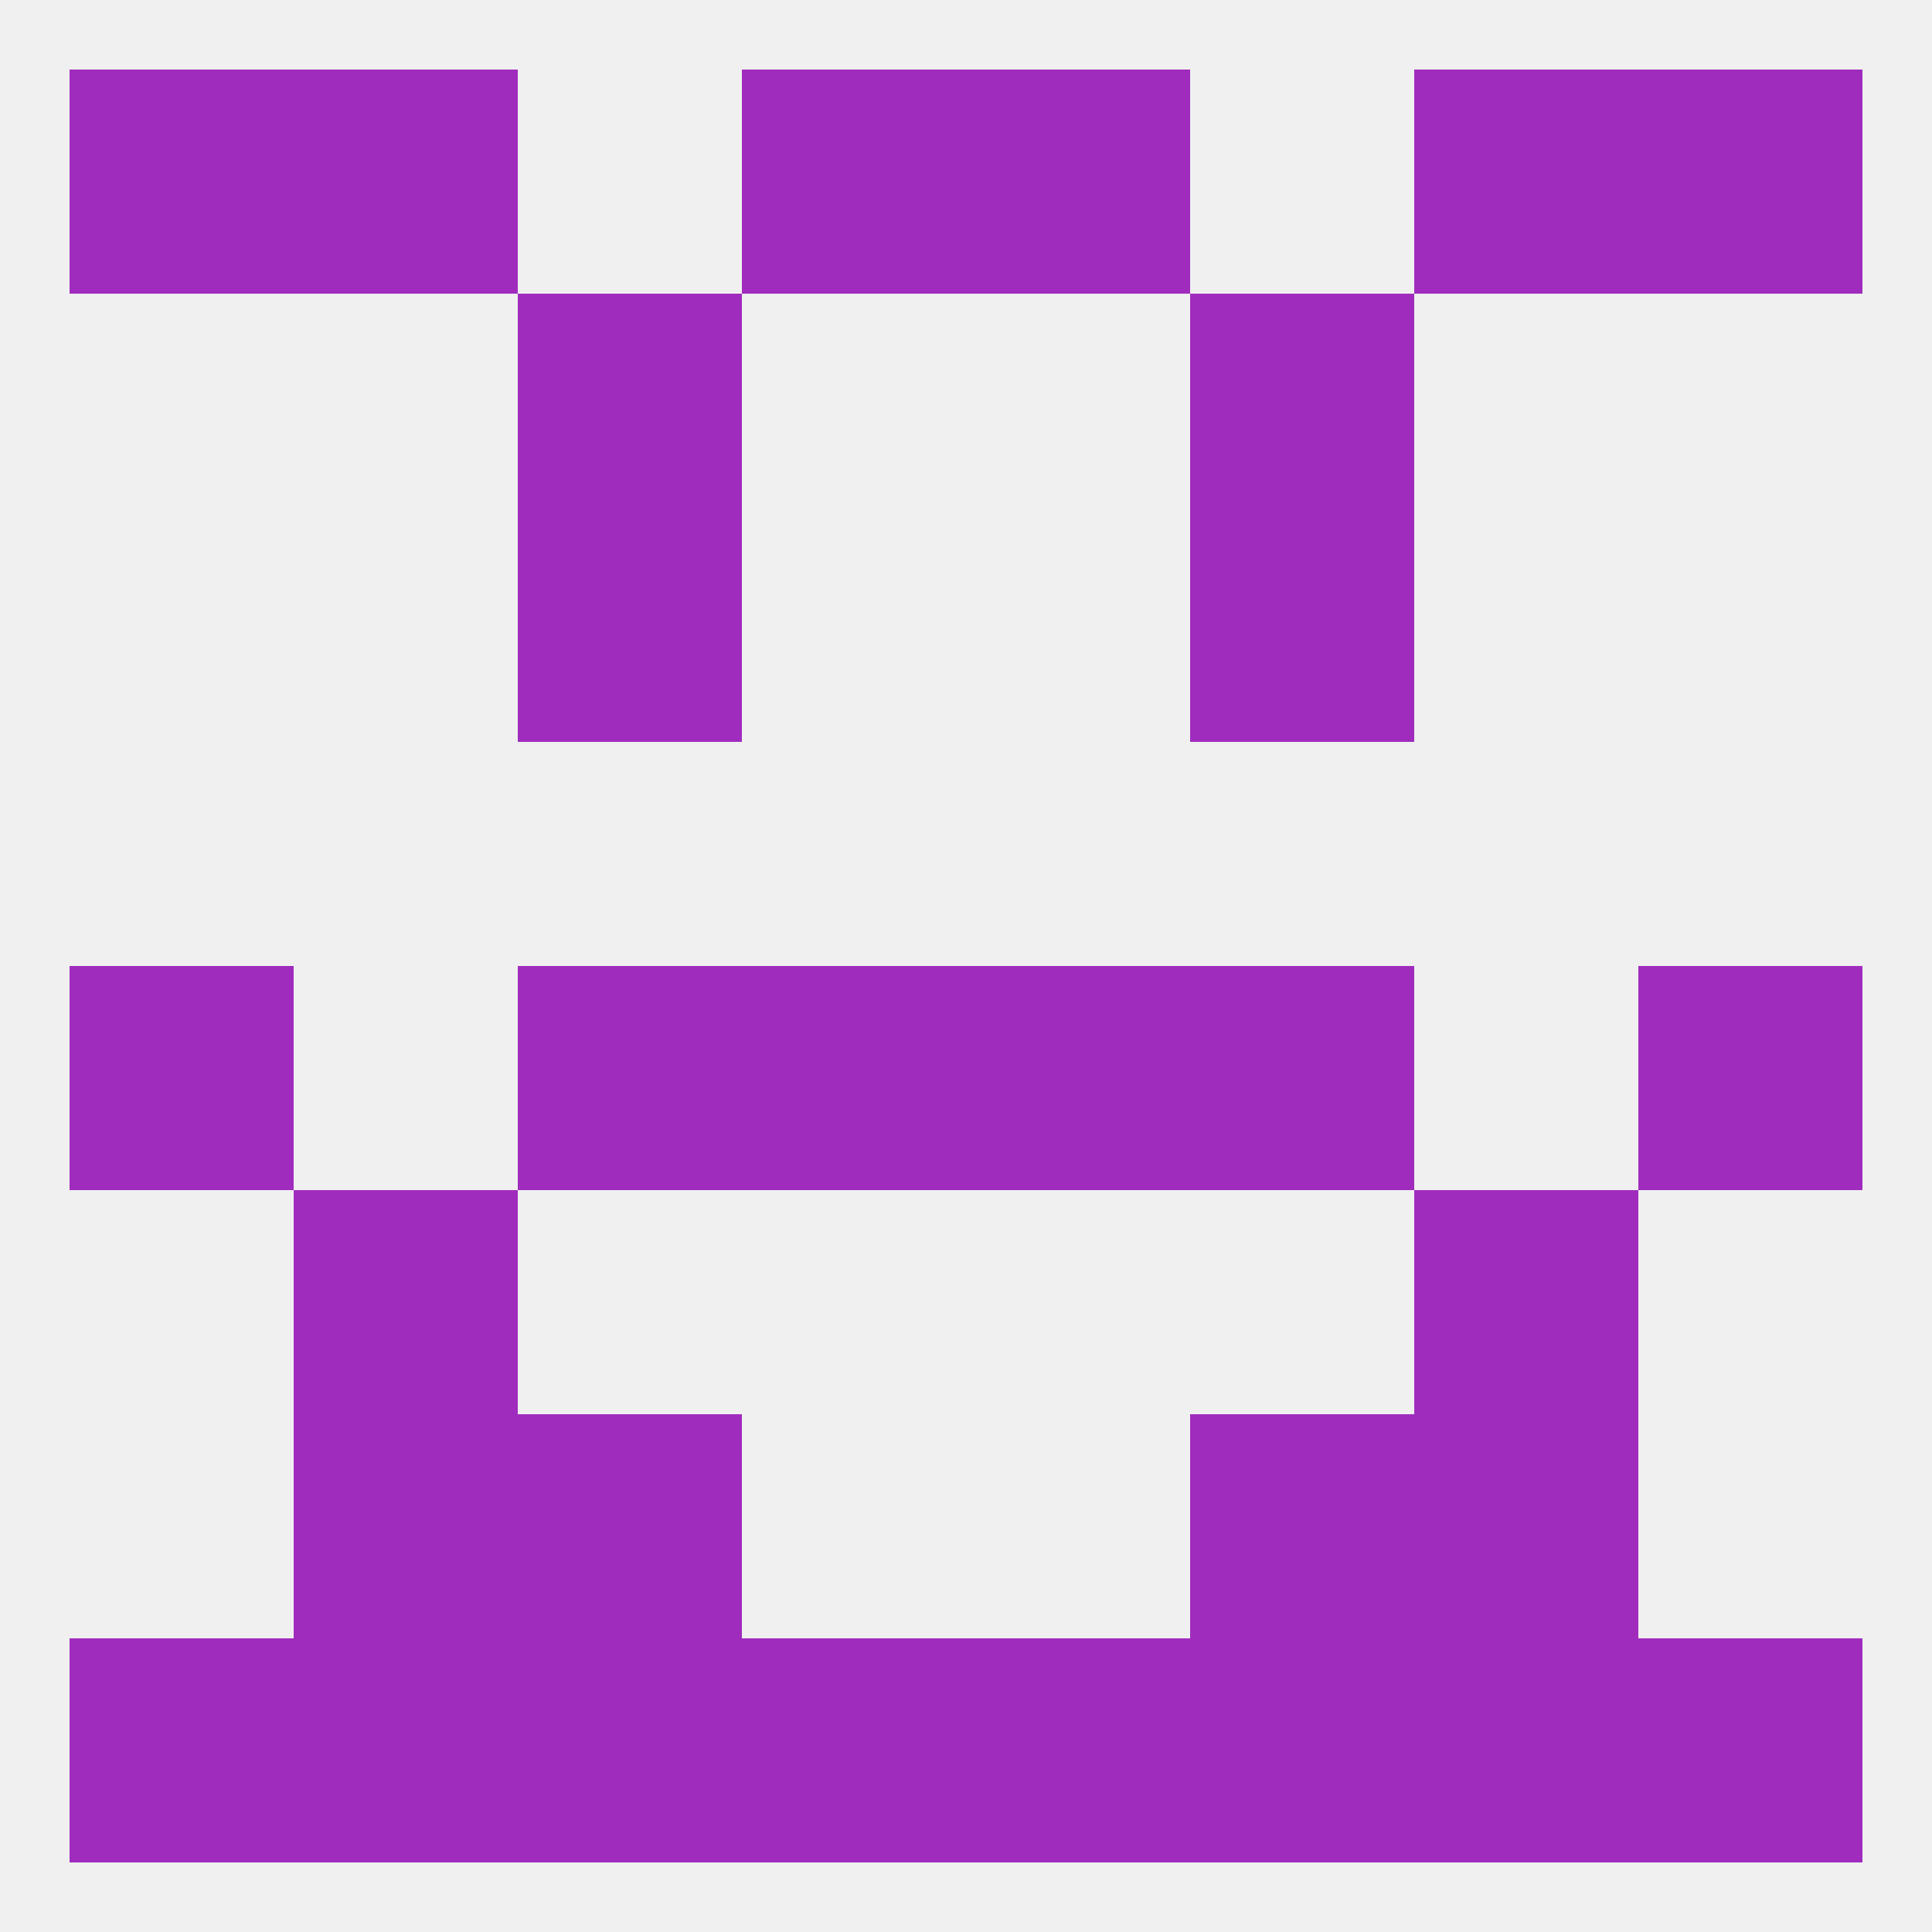
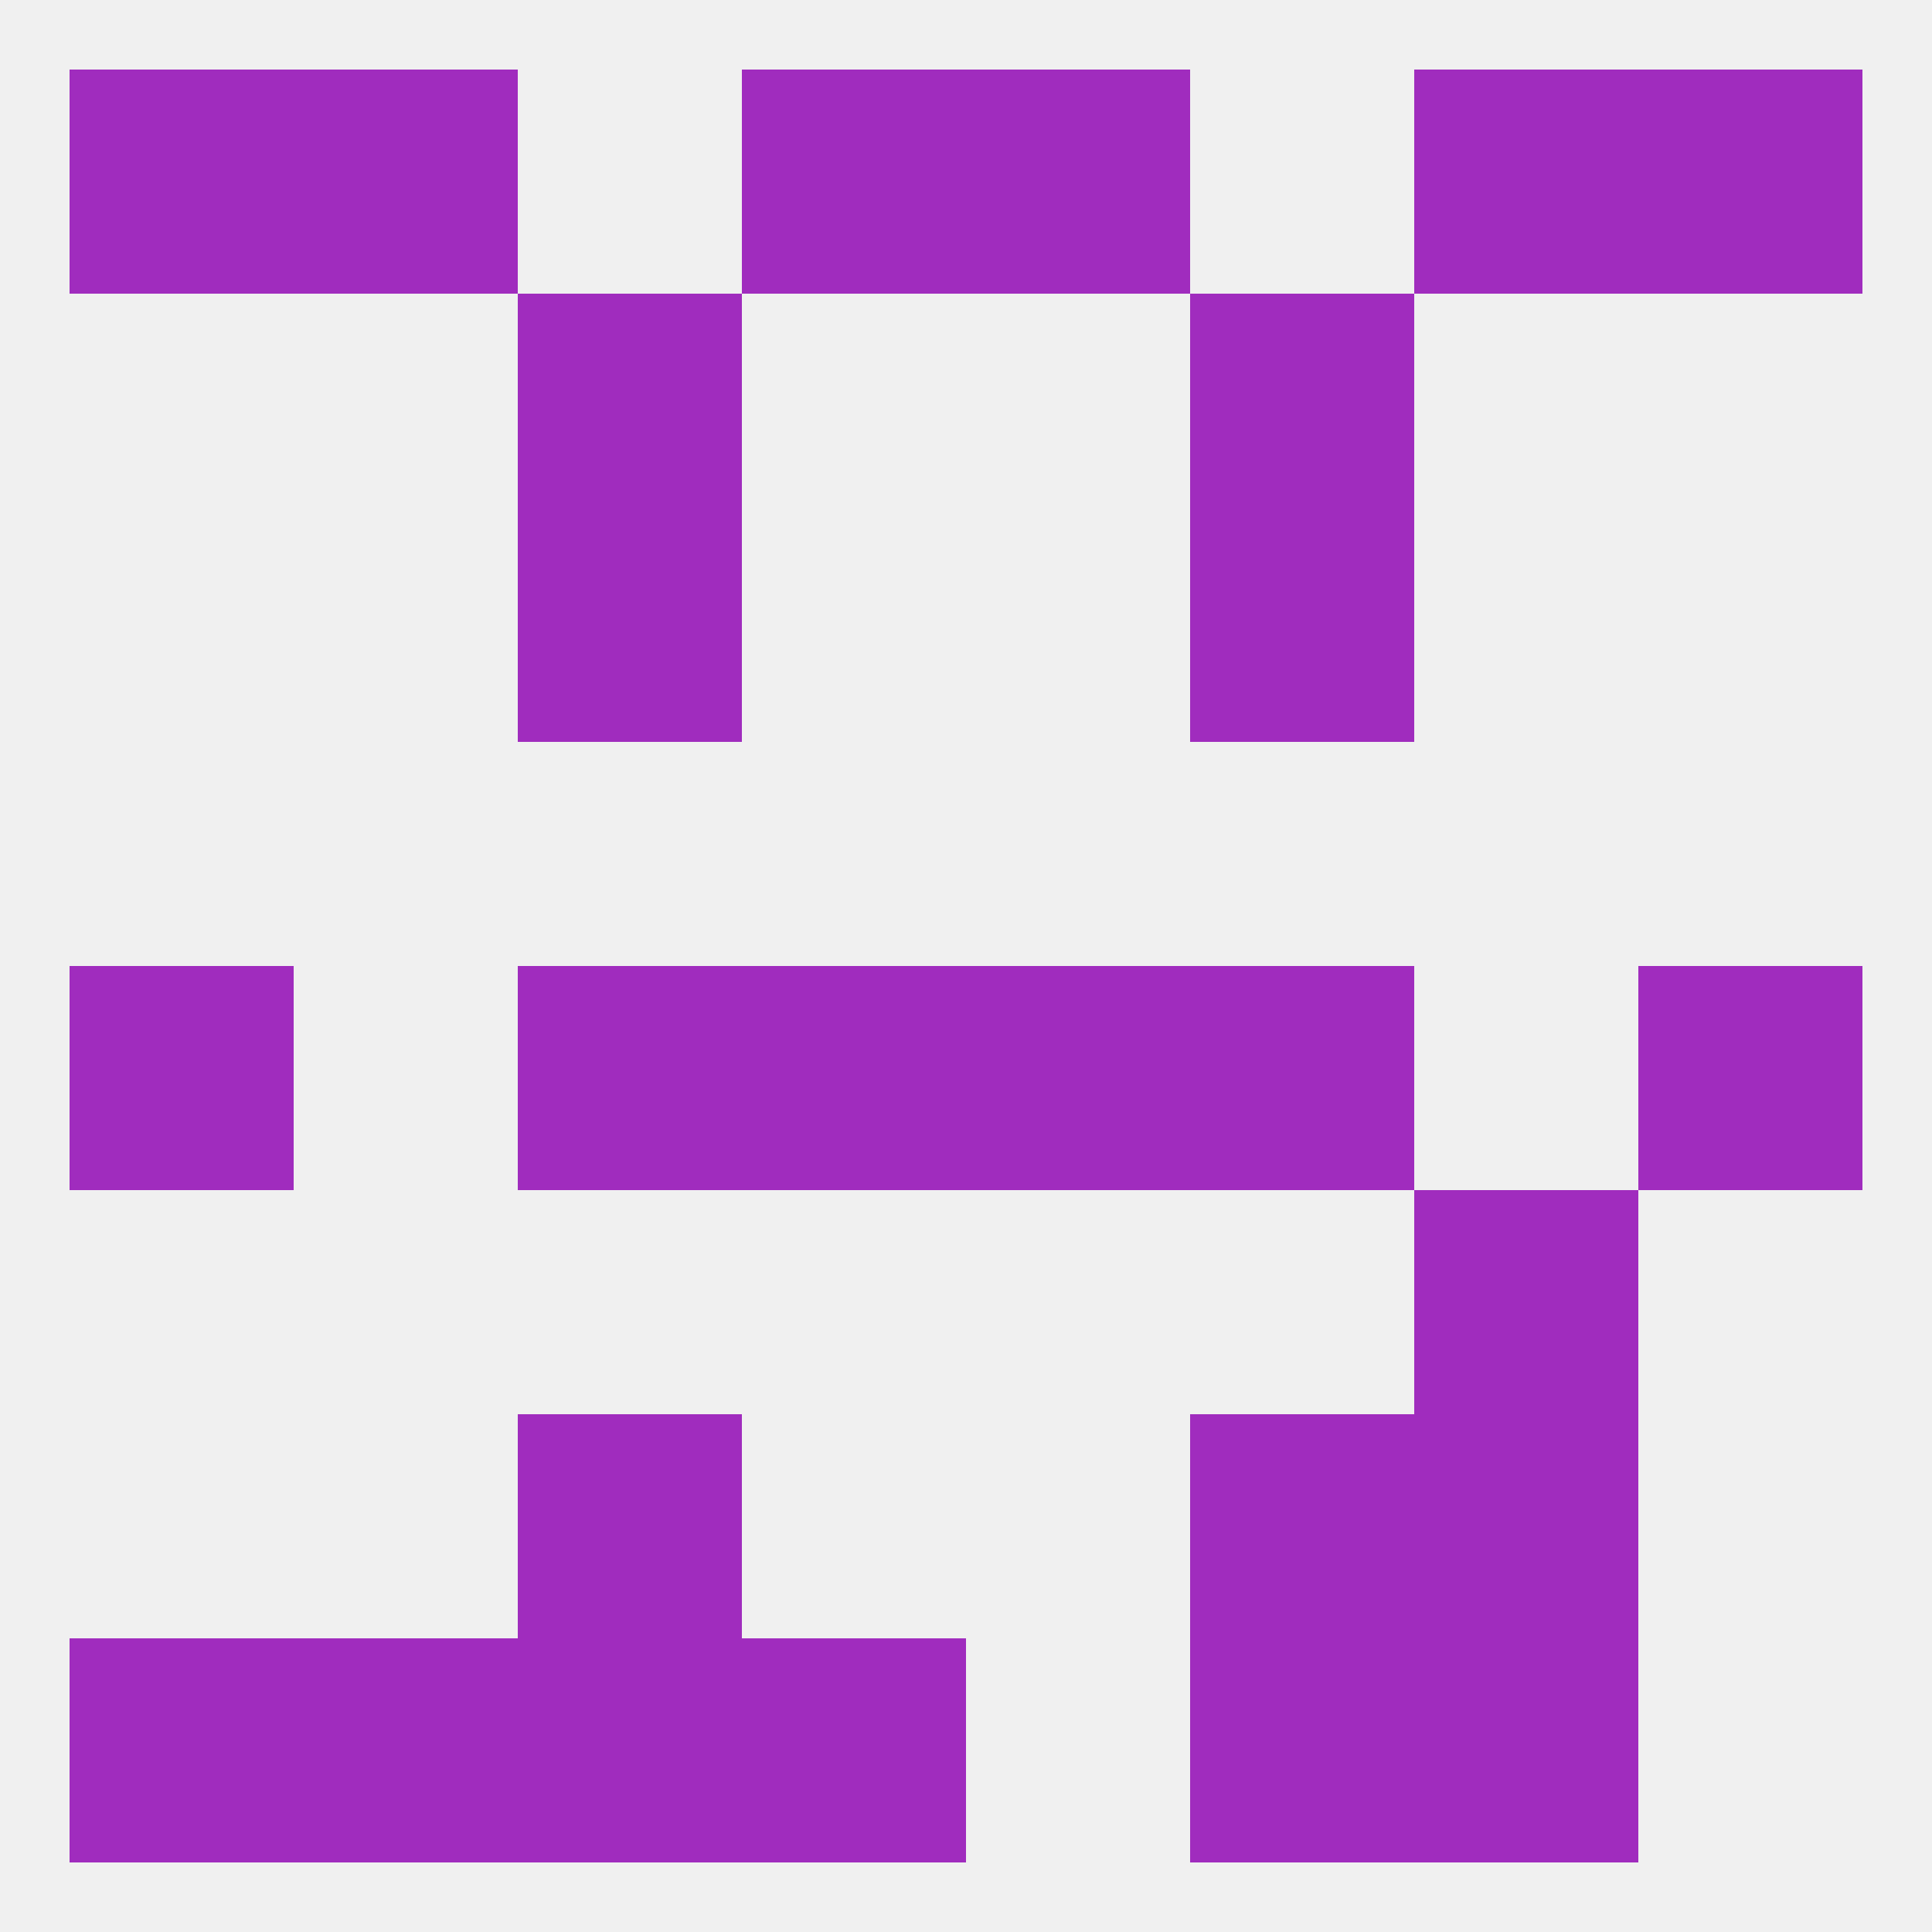
<svg xmlns="http://www.w3.org/2000/svg" version="1.1" baseprofile="full" width="250" height="250" viewBox="0 0 250 250">
  <rect width="100%" height="100%" fill="rgba(240,240,240,255)" />
  <rect x="67" y="125" width="29" height="29" fill="rgba(160,44,190,255)" />
  <rect x="154" y="125" width="29" height="29" fill="rgba(160,44,190,255)" />
  <rect x="9" y="125" width="29" height="29" fill="rgba(160,44,190,255)" />
  <rect x="212" y="125" width="29" height="29" fill="rgba(160,44,190,255)" />
  <rect x="96" y="125" width="29" height="29" fill="rgba(160,44,190,255)" />
  <rect x="125" y="125" width="29" height="29" fill="rgba(160,44,190,255)" />
-   <rect x="38" y="154" width="29" height="29" fill="rgba(160,44,190,255)" />
  <rect x="183" y="154" width="29" height="29" fill="rgba(160,44,190,255)" />
-   <rect x="38" y="183" width="29" height="29" fill="rgba(160,44,190,255)" />
  <rect x="183" y="183" width="29" height="29" fill="rgba(160,44,190,255)" />
  <rect x="67" y="183" width="29" height="29" fill="rgba(160,44,190,255)" />
  <rect x="154" y="183" width="29" height="29" fill="rgba(160,44,190,255)" />
  <rect x="154" y="212" width="29" height="29" fill="rgba(160,44,190,255)" />
  <rect x="9" y="212" width="29" height="29" fill="rgba(160,44,190,255)" />
  <rect x="67" y="212" width="29" height="29" fill="rgba(160,44,190,255)" />
-   <rect x="212" y="212" width="29" height="29" fill="rgba(160,44,190,255)" />
  <rect x="96" y="212" width="29" height="29" fill="rgba(160,44,190,255)" />
-   <rect x="125" y="212" width="29" height="29" fill="rgba(160,44,190,255)" />
  <rect x="38" y="212" width="29" height="29" fill="rgba(160,44,190,255)" />
  <rect x="183" y="212" width="29" height="29" fill="rgba(160,44,190,255)" />
  <rect x="125" y="9" width="29" height="29" fill="rgba(160,44,190,255)" />
  <rect x="9" y="9" width="29" height="29" fill="rgba(160,44,190,255)" />
  <rect x="212" y="9" width="29" height="29" fill="rgba(160,44,190,255)" />
  <rect x="38" y="9" width="29" height="29" fill="rgba(160,44,190,255)" />
  <rect x="183" y="9" width="29" height="29" fill="rgba(160,44,190,255)" />
  <rect x="96" y="9" width="29" height="29" fill="rgba(160,44,190,255)" />
  <rect x="67" y="38" width="29" height="29" fill="rgba(160,44,190,255)" />
  <rect x="154" y="38" width="29" height="29" fill="rgba(160,44,190,255)" />
  <rect x="67" y="67" width="29" height="29" fill="rgba(160,44,190,255)" />
  <rect x="154" y="67" width="29" height="29" fill="rgba(160,44,190,255)" />
</svg>